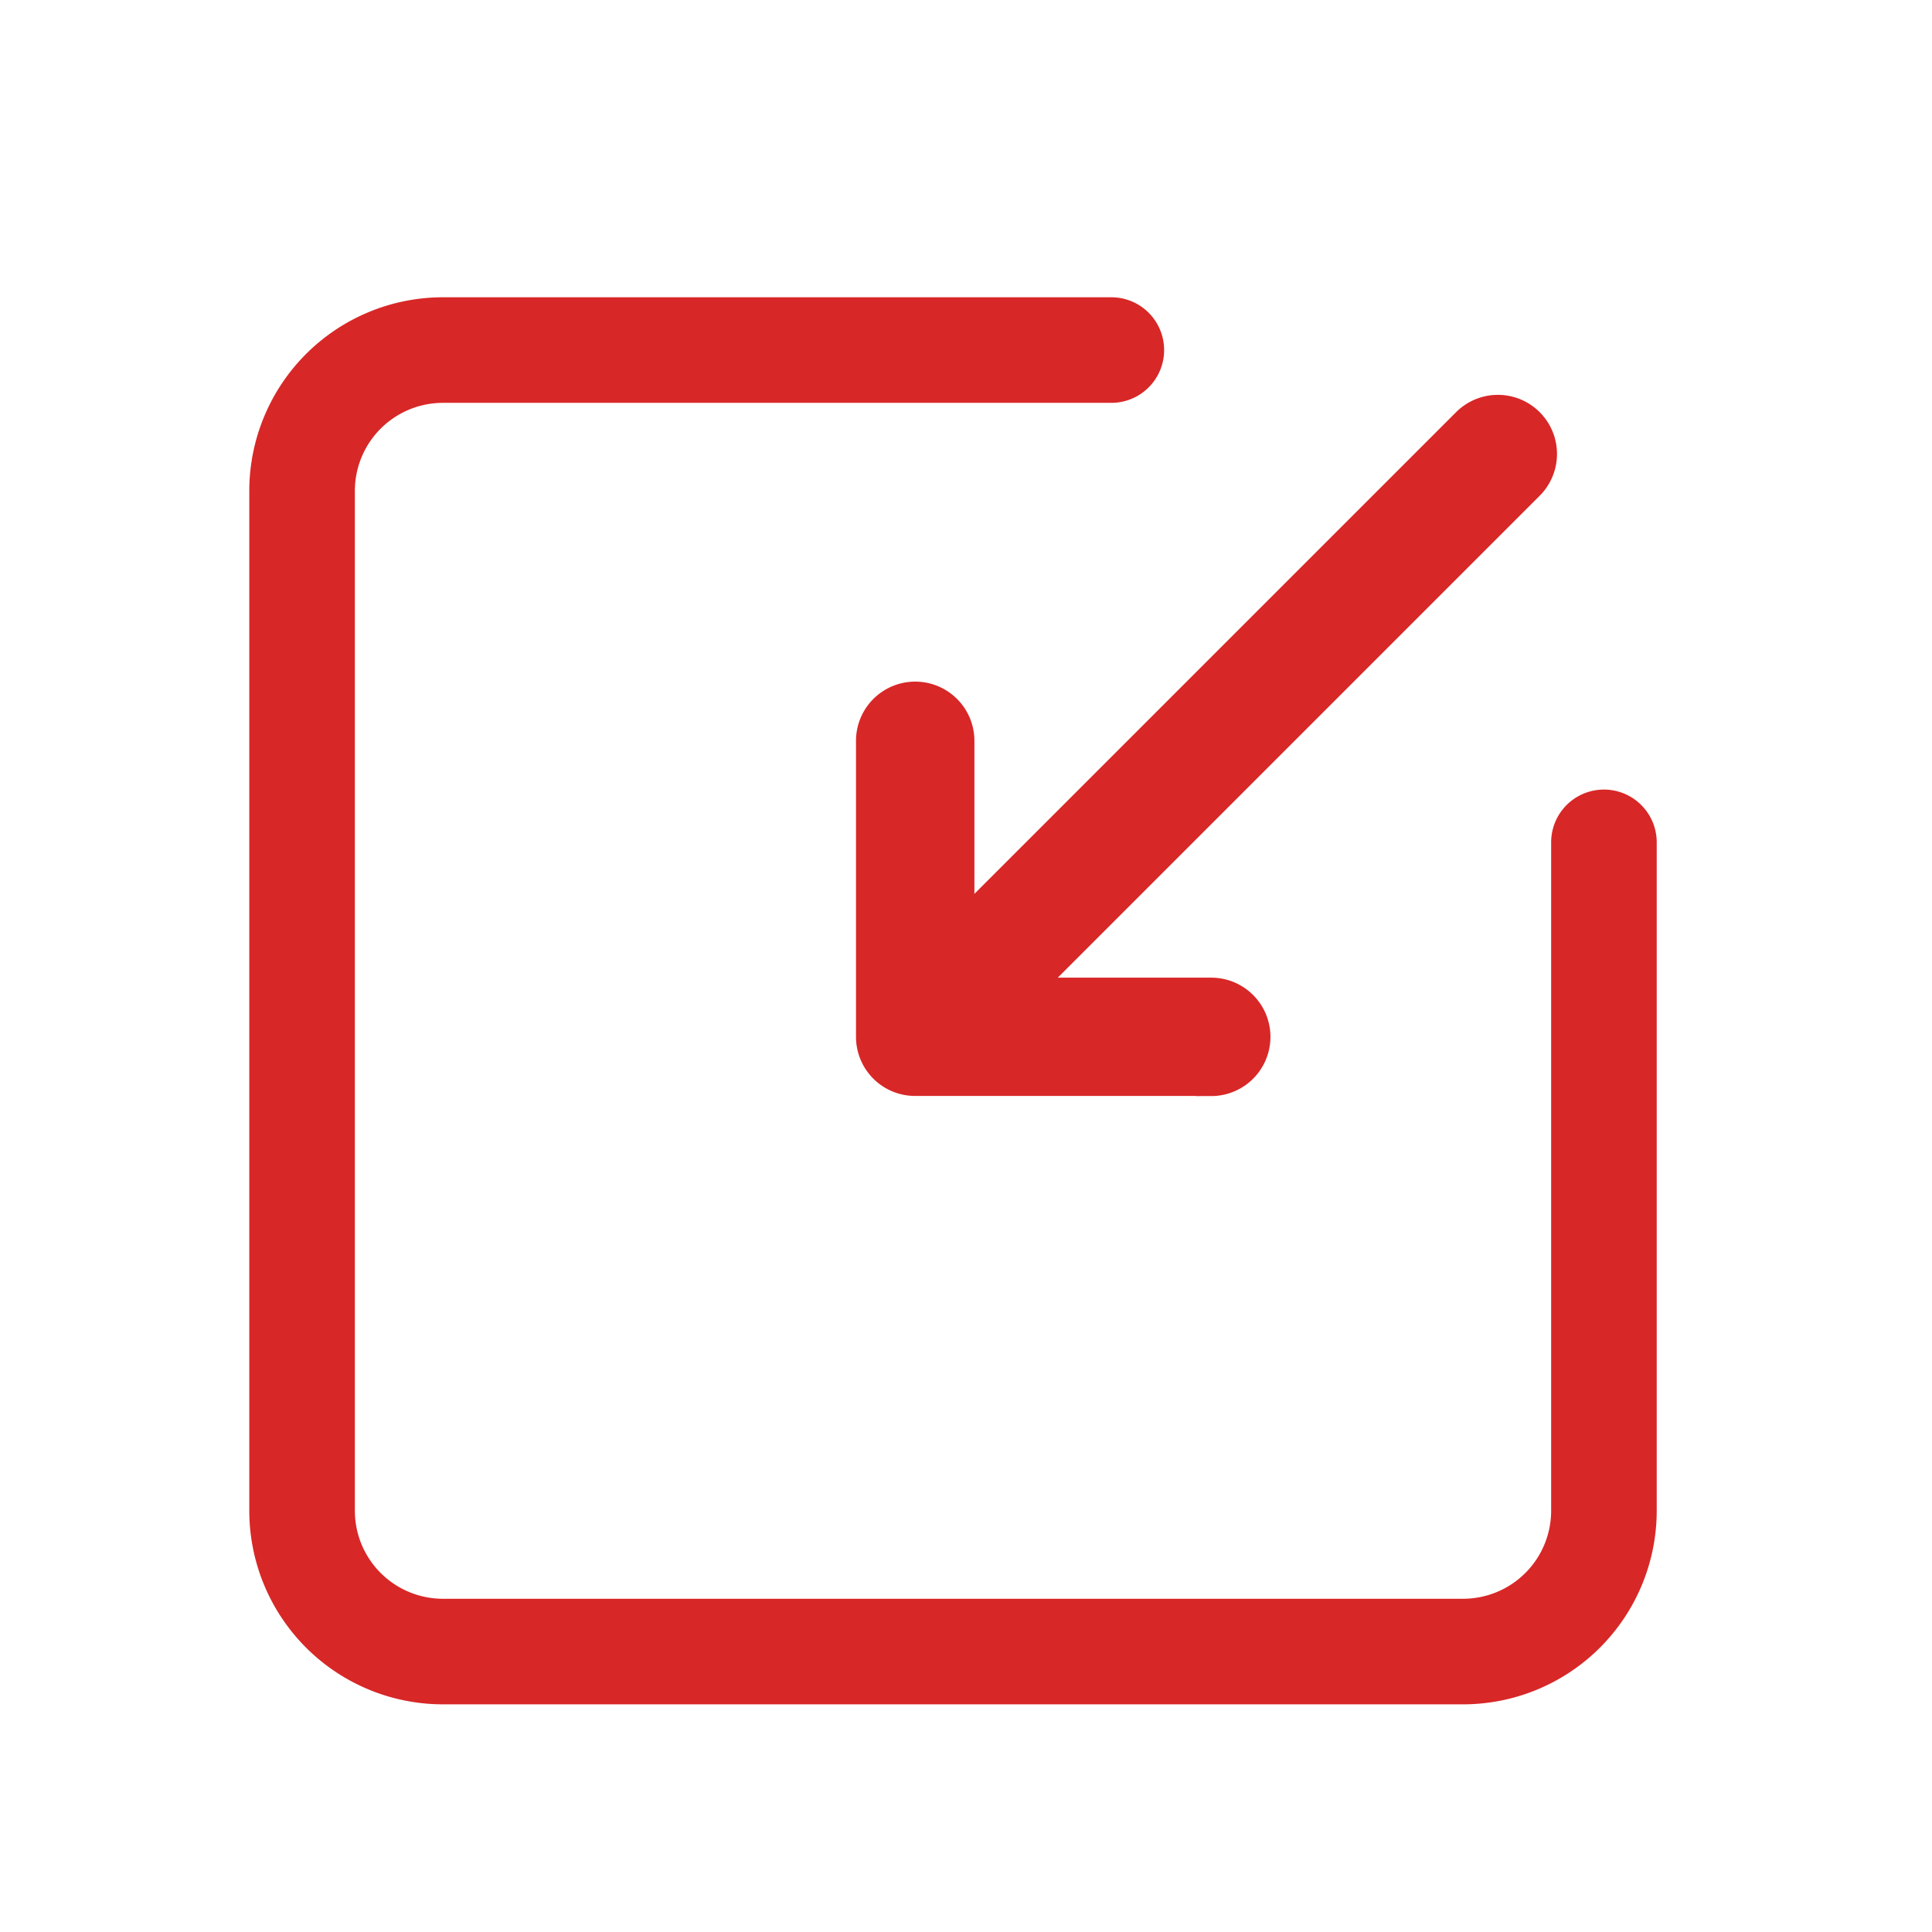
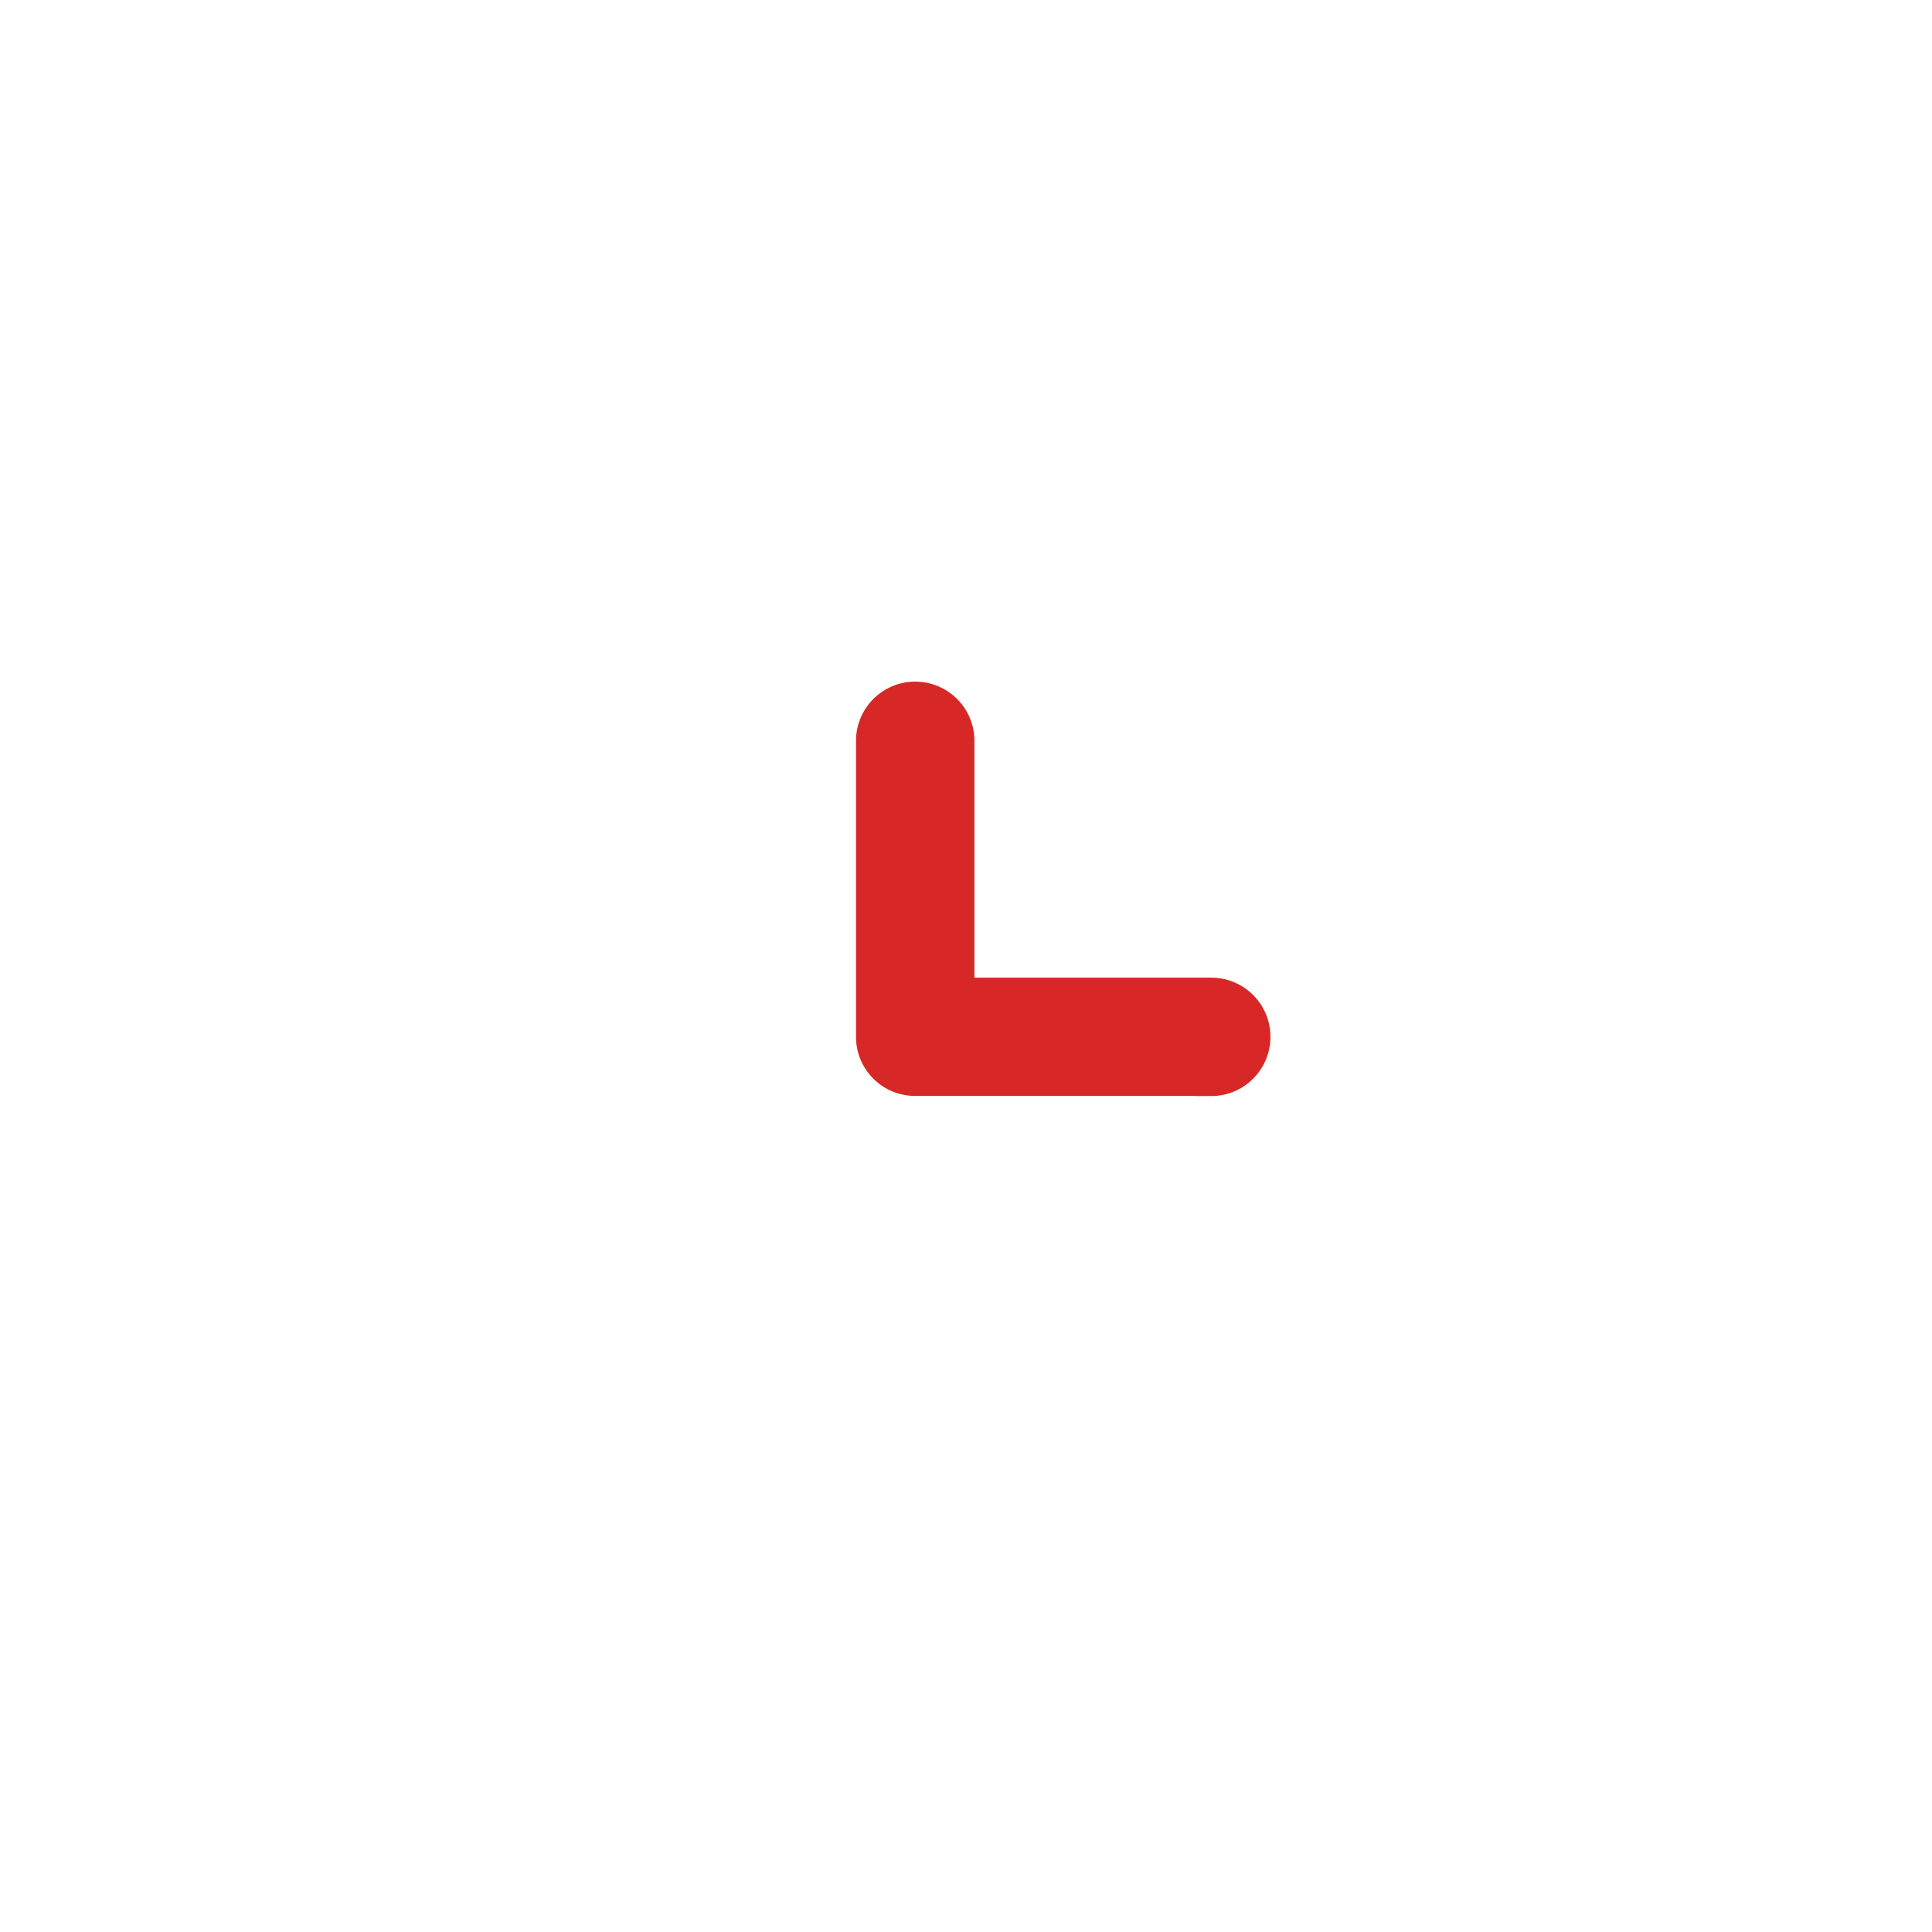
<svg xmlns="http://www.w3.org/2000/svg" width="31" height="31" viewBox="0 0 31 31">
  <g id="ellements" transform="translate(-487 -87)">
-     <rect id="Rectangle_3265" data-name="Rectangle 3265" width="31" height="31" transform="translate(487 87)" fill="none" />
    <g id="ui" transform="translate(491 89.93)">
-       <path id="Path_12463" data-name="Path 12463" d="M19.478,65.266H3.105A3.108,3.108,0,0,1,0,62.161V45.789a3.108,3.108,0,0,1,3.105-3.1H13.832a.847.847,0,0,1,0,1.694H3.105a1.413,1.413,0,0,0-1.411,1.411V62.161a1.413,1.413,0,0,0,1.411,1.411H19.478a1.413,1.413,0,0,0,1.411-1.411V51.435a.847.847,0,0,1,1.694,0V62.161A3.108,3.108,0,0,1,19.478,65.266Zm0,0" transform="translate(0 -40.849)" fill="#d82727" />
      <g id="Group_27066" data-name="Group 27066" transform="translate(10.134 3.802)">
        <path id="Path_12464" data-name="Path 12464" d="M197.3,112.531h-4.751a.548.548,0,0,1-.548-.548v-4.75a.548.548,0,1,1,1.1,0v4.2h4.2a.548.548,0,1,1,0,1.1Zm0,0" transform="translate(-192 -102.078)" fill="#d82727" stroke="#d82727" stroke-width="0.8" />
-         <path id="Path_12465" data-name="Path 12465" d="M192.552,9.5a.548.548,0,0,1-.387-.936l8.4-8.4a.548.548,0,0,1,.775.776l-8.4,8.4A.547.547,0,0,1,192.552,9.5Zm0,0" transform="translate(-191.052 0)" fill="#d82727" stroke="#d82727" stroke-width="0.8" />
      </g>
    </g>
  </g>
</svg>